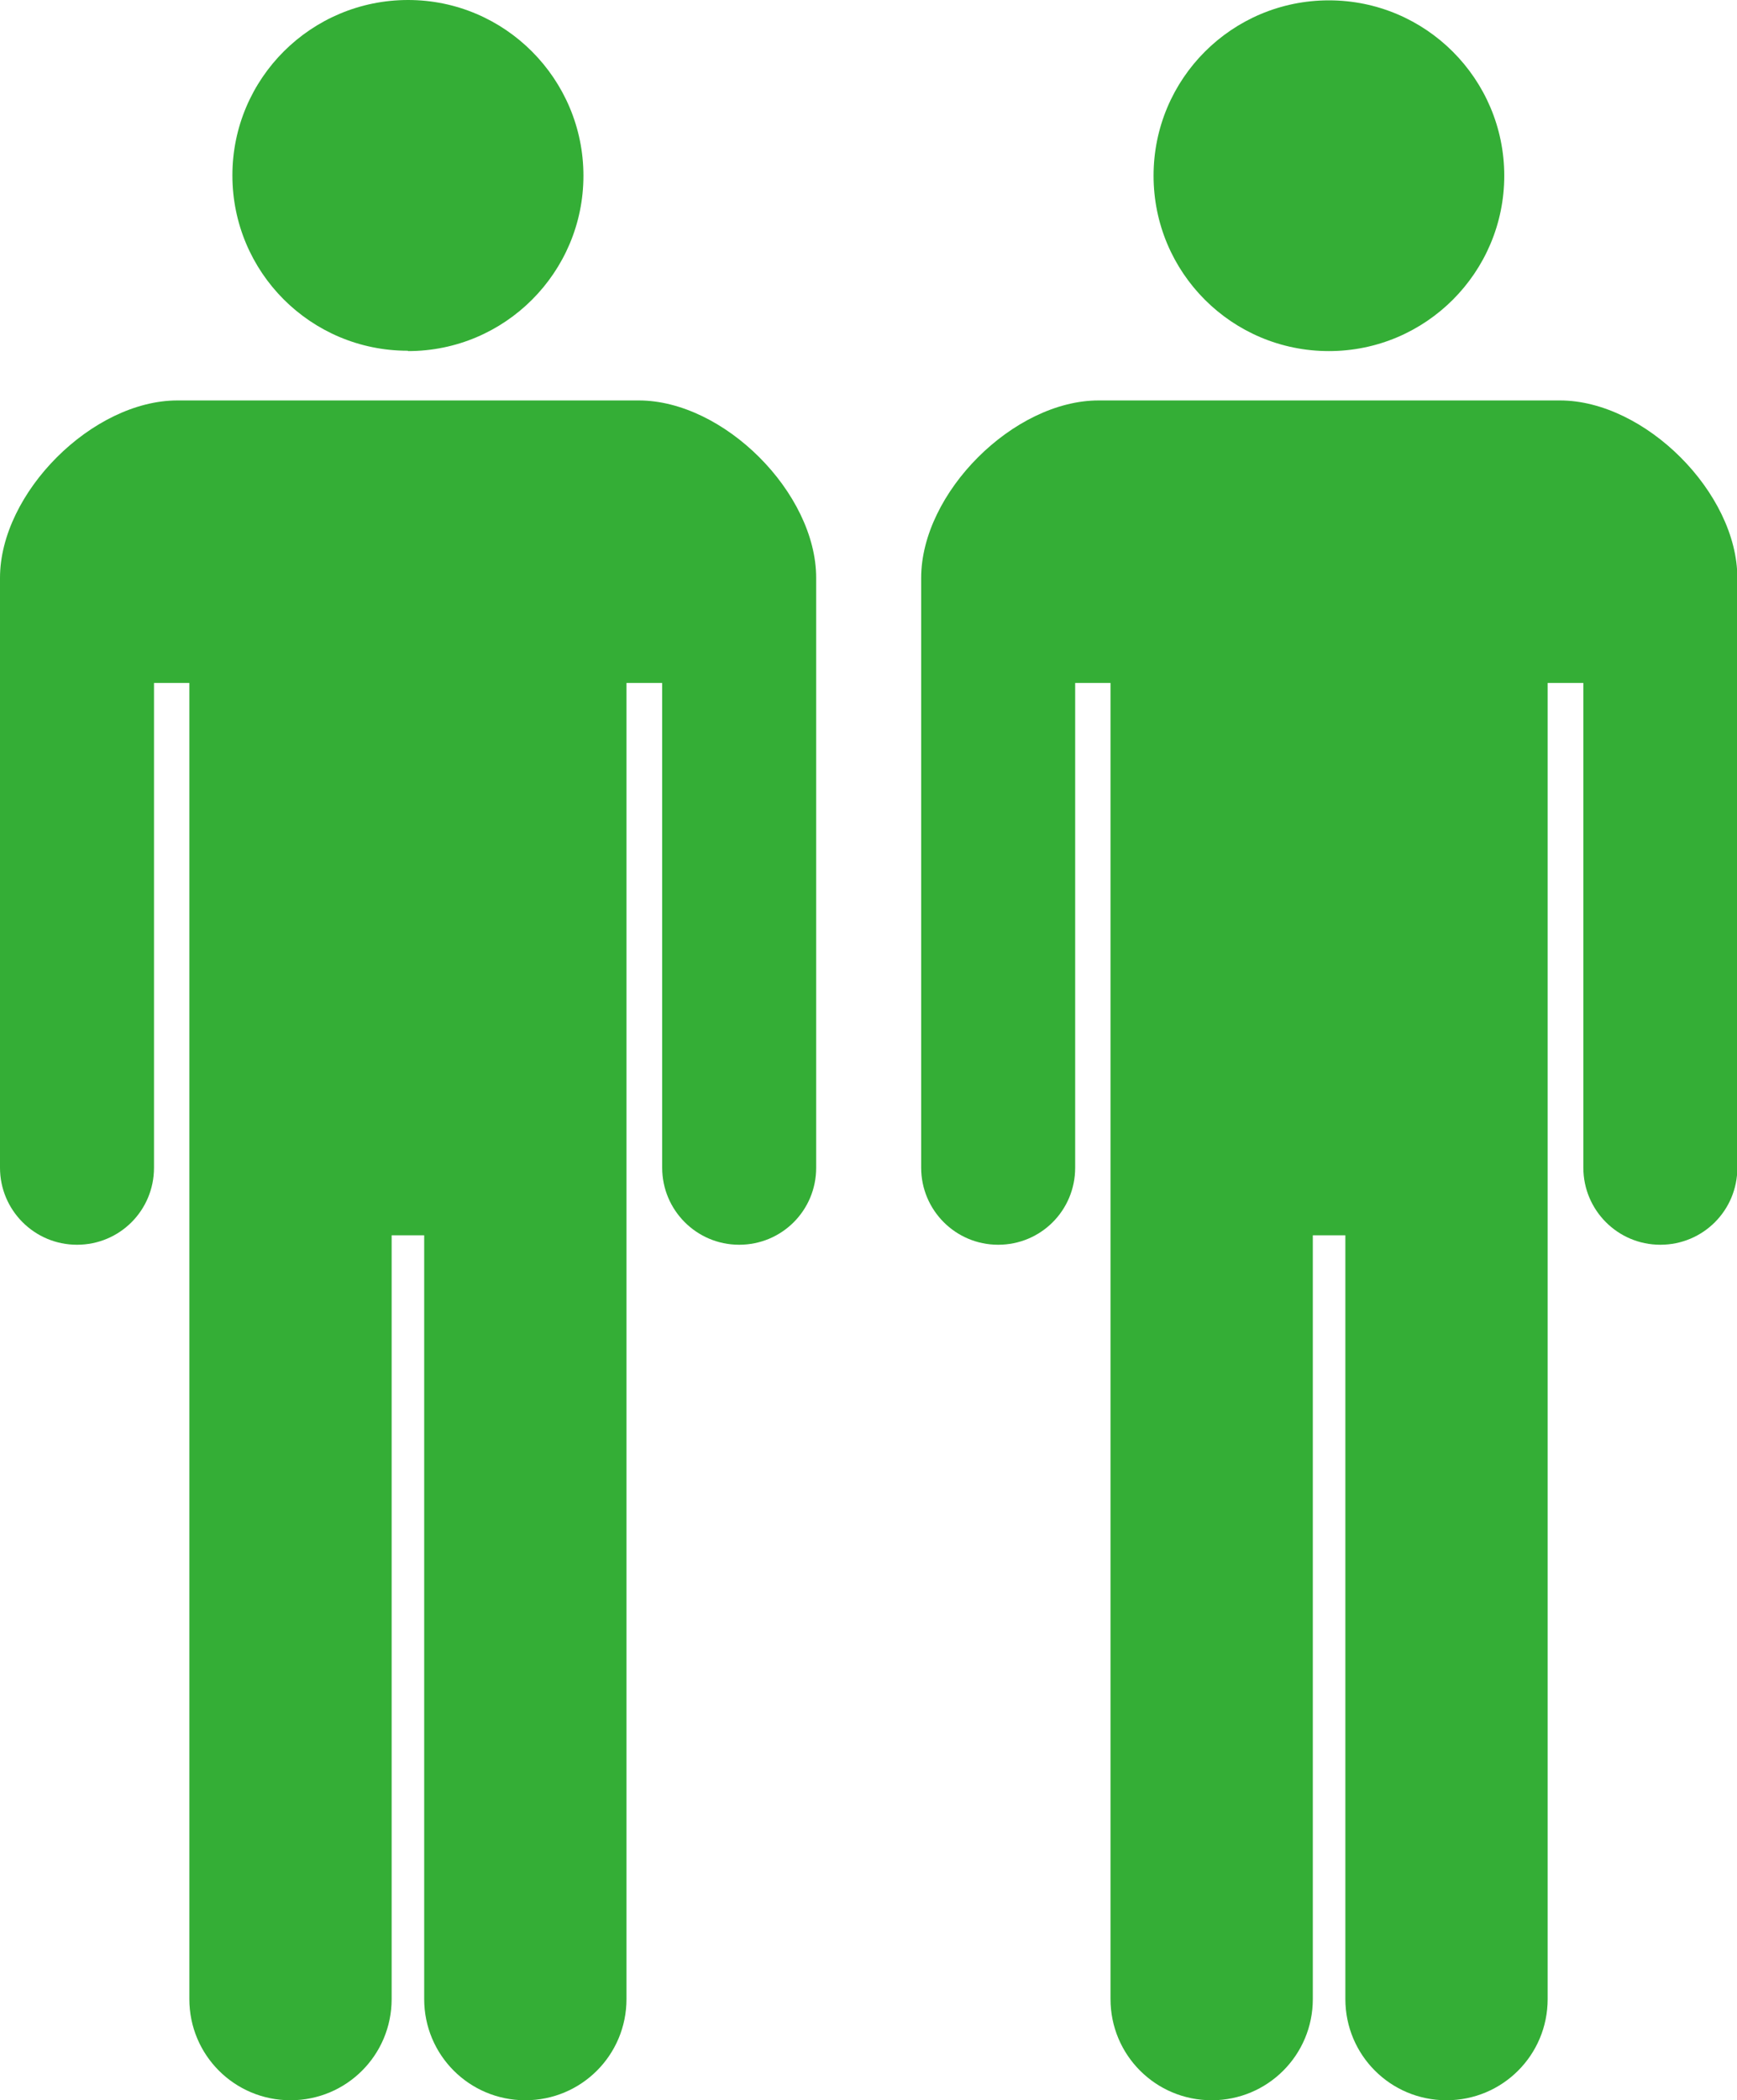
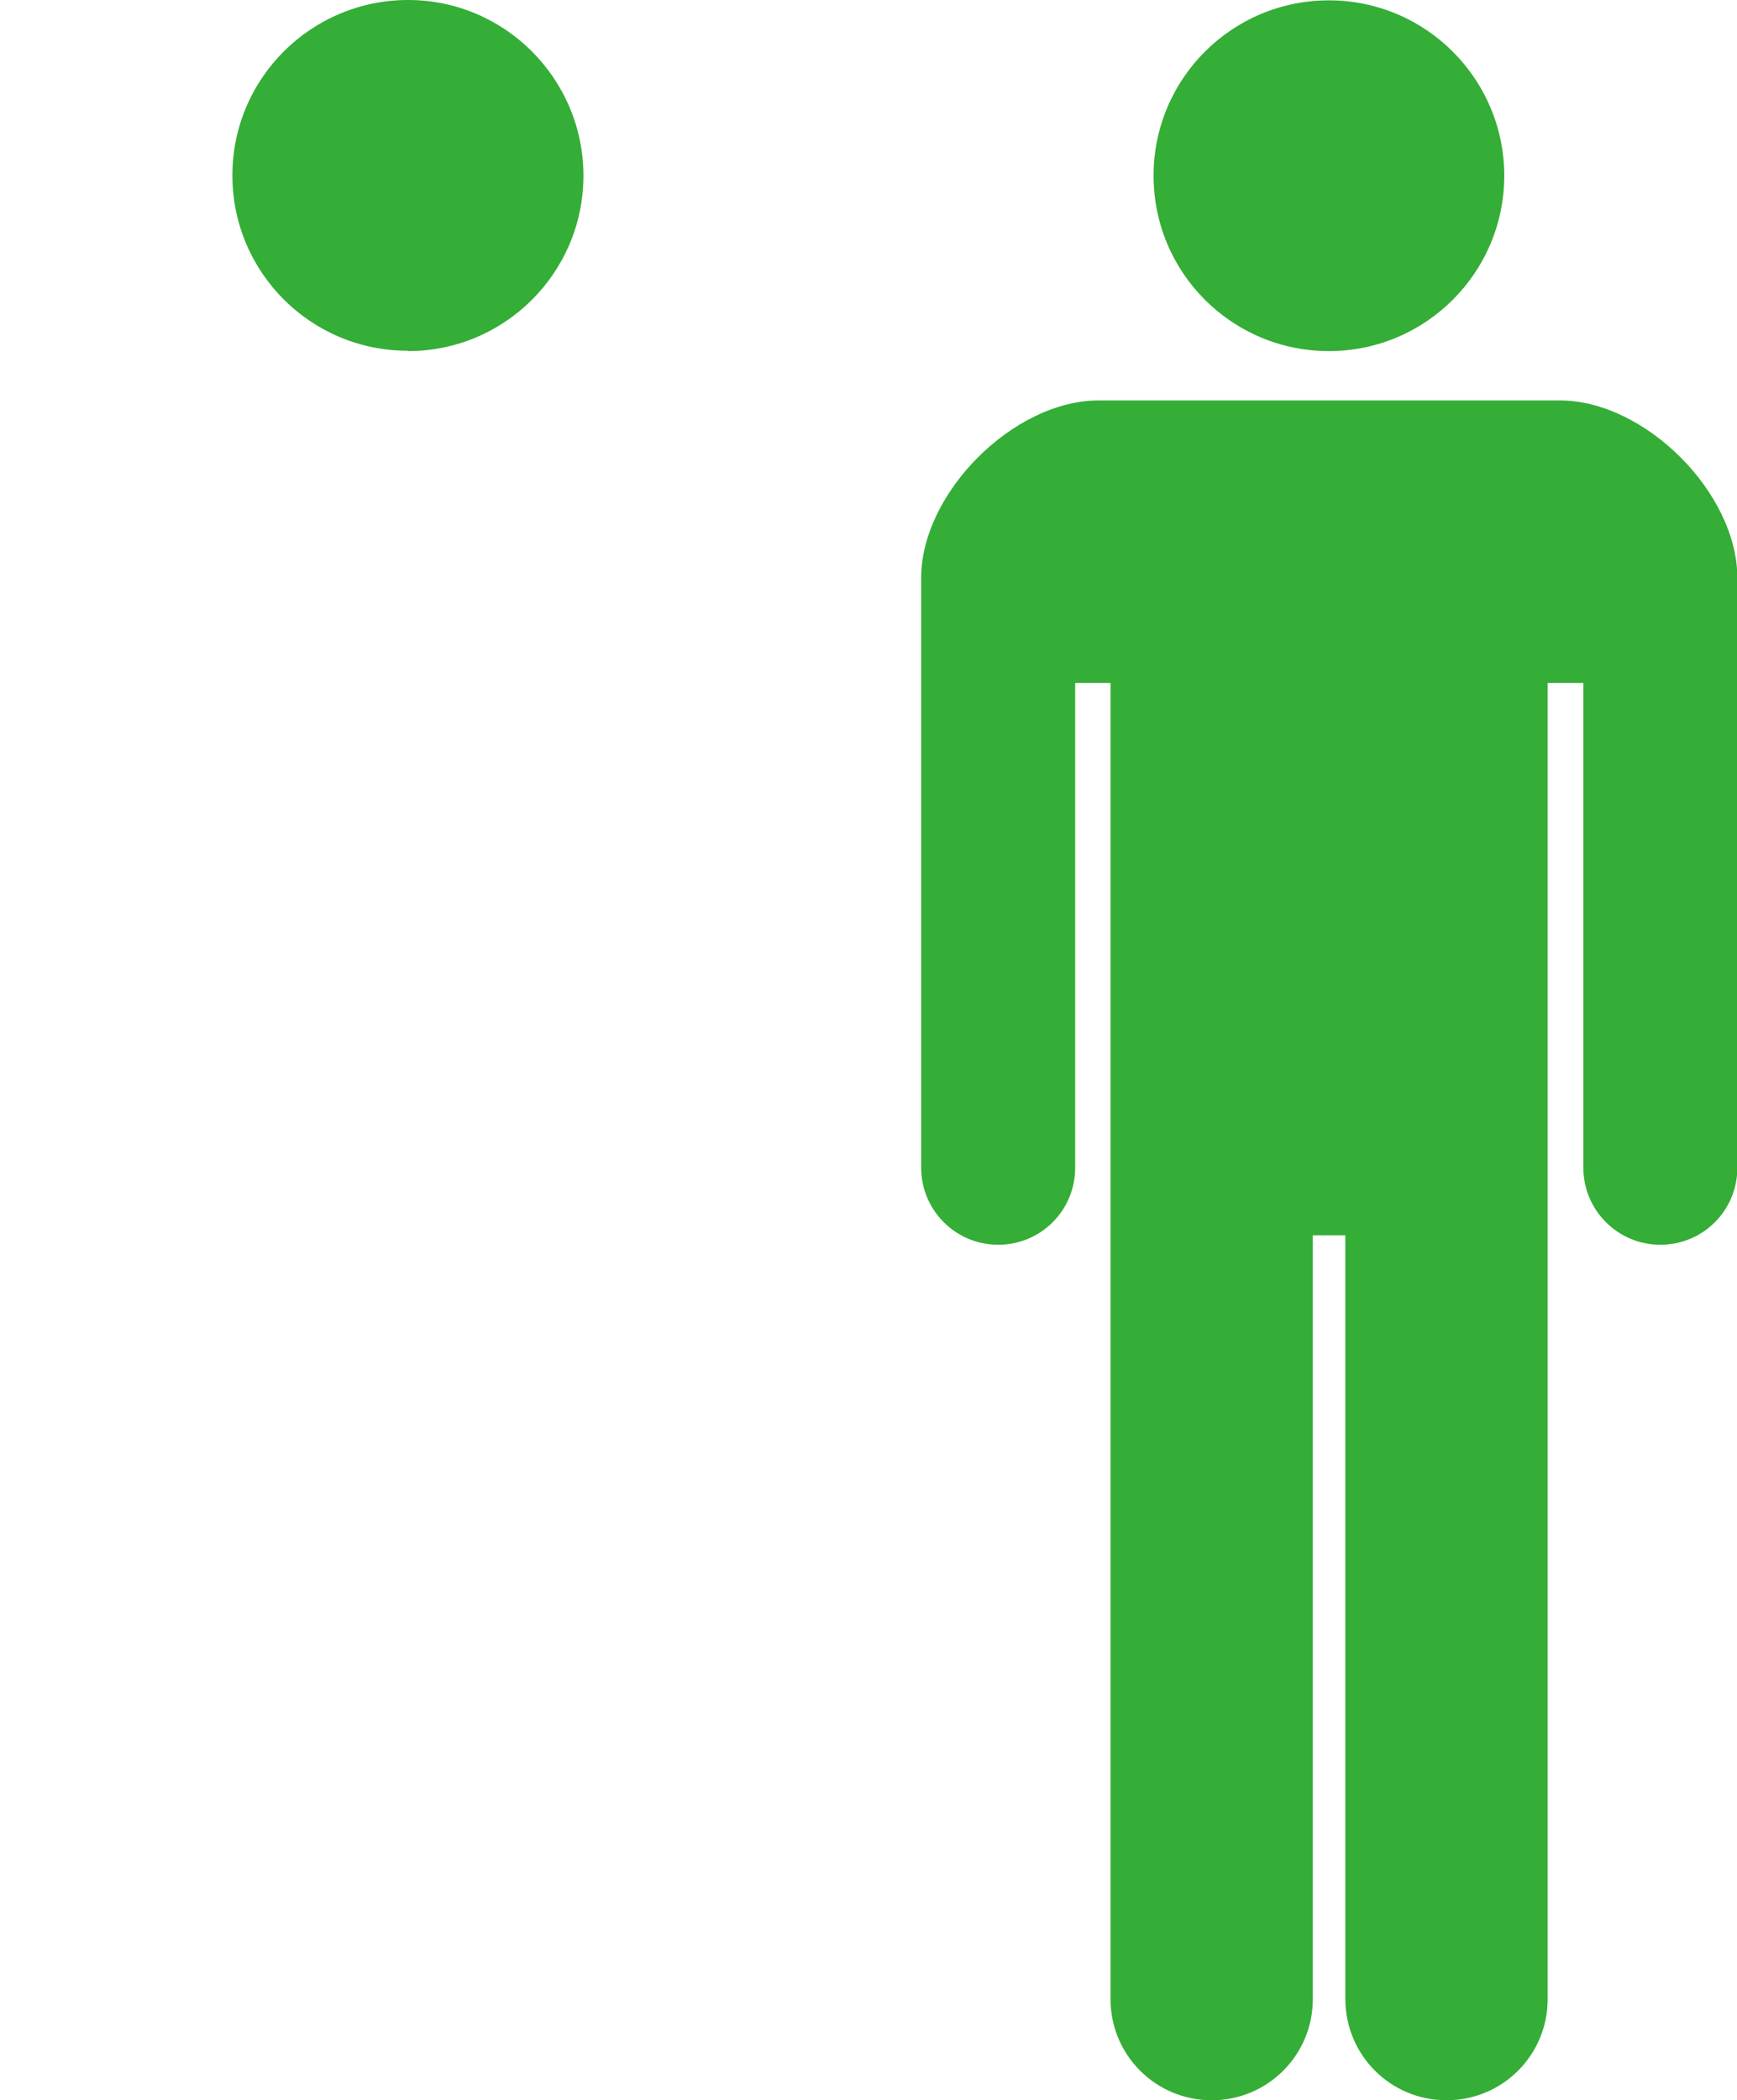
<svg xmlns="http://www.w3.org/2000/svg" width="49.63" height="60" viewBox="0 0 49.63 60">
  <defs>
    <style>.d{fill:#34ae36;}</style>
  </defs>
  <g id="a" />
  <g id="b">
    <g id="c">
      <g>
        <g>
          <path class="d" d="M37.97,10.03c2.77,0,5.01-2.25,5.01-5.01s-2.24-5.01-5.01-5.01-5.01,2.24-5.01,5.01,2.24,5.01,5.01,5.01Z" />
          <path class="d" d="M44.56,11.44h-13.17c-2.43,0-5.07,2.64-5.07,5.07v16.85c0,1.21,.98,2.2,2.2,2.2s2.2-.98,2.2-2.2v-13.85h1.01V57.11c0,1.6,1.29,2.89,2.89,2.89s2.89-1.29,2.89-2.89v-21.82h.93v21.82c0,1.6,1.29,2.89,2.89,2.89s2.89-1.29,2.89-2.89V19.51h1.02v13.85c0,1.21,.98,2.2,2.2,2.2s2.2-.98,2.2-2.2V16.51c0-2.43-2.64-5.07-5.07-5.07Z" />
        </g>
        <g>
          <path class="d" d="M11.66,10.03c2.77,0,5.01-2.25,5.01-5.01S14.43,0,11.66,0,6.64,2.24,6.64,5.01s2.24,5.01,5.01,5.01Z" />
-           <path class="d" d="M18.24,11.44H5.07c-2.43,0-5.07,2.64-5.07,5.07v16.85c0,1.21,.98,2.2,2.2,2.2s2.2-.98,2.2-2.2v-13.85h1.01V57.11c0,1.6,1.29,2.89,2.89,2.89s2.89-1.29,2.89-2.89v-21.82h.93v21.82c0,1.6,1.29,2.89,2.89,2.89s2.89-1.29,2.89-2.89V19.51h1.02v13.85c0,1.21,.98,2.2,2.2,2.2s2.2-.98,2.2-2.2V16.51c0-2.43-2.64-5.07-5.07-5.07Z" />
        </g>
      </g>
    </g>
  </g>
</svg>